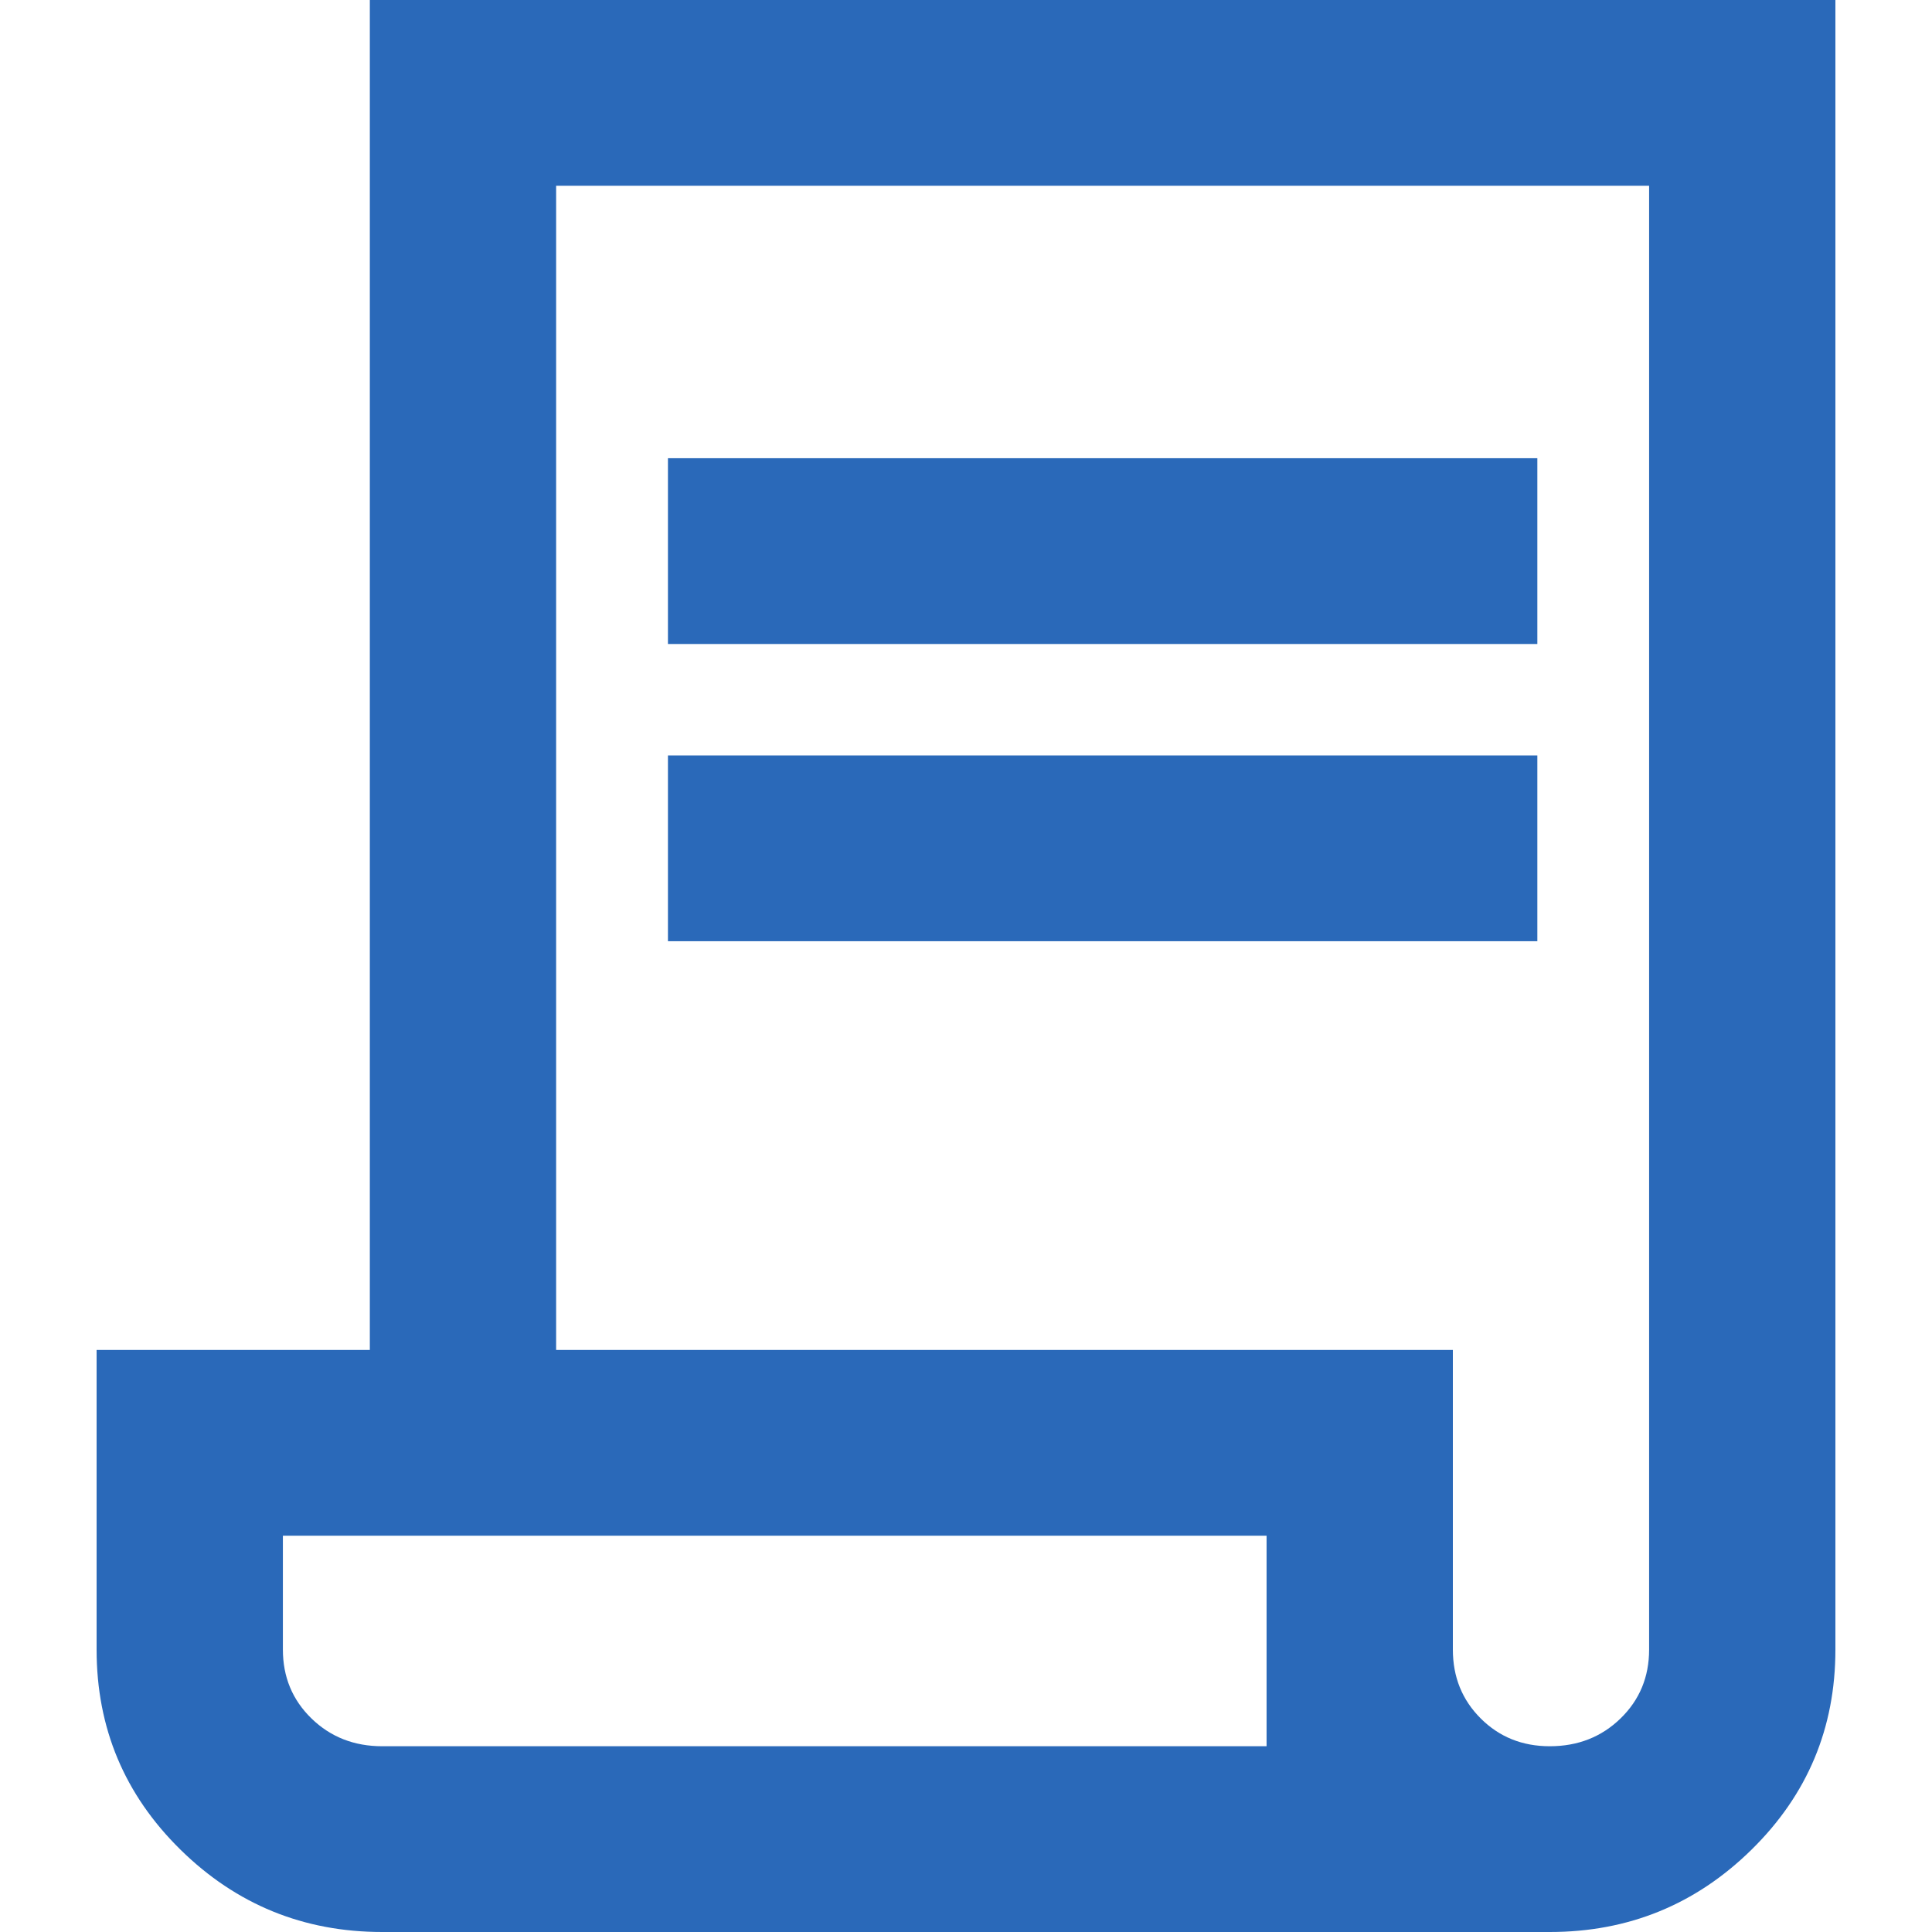
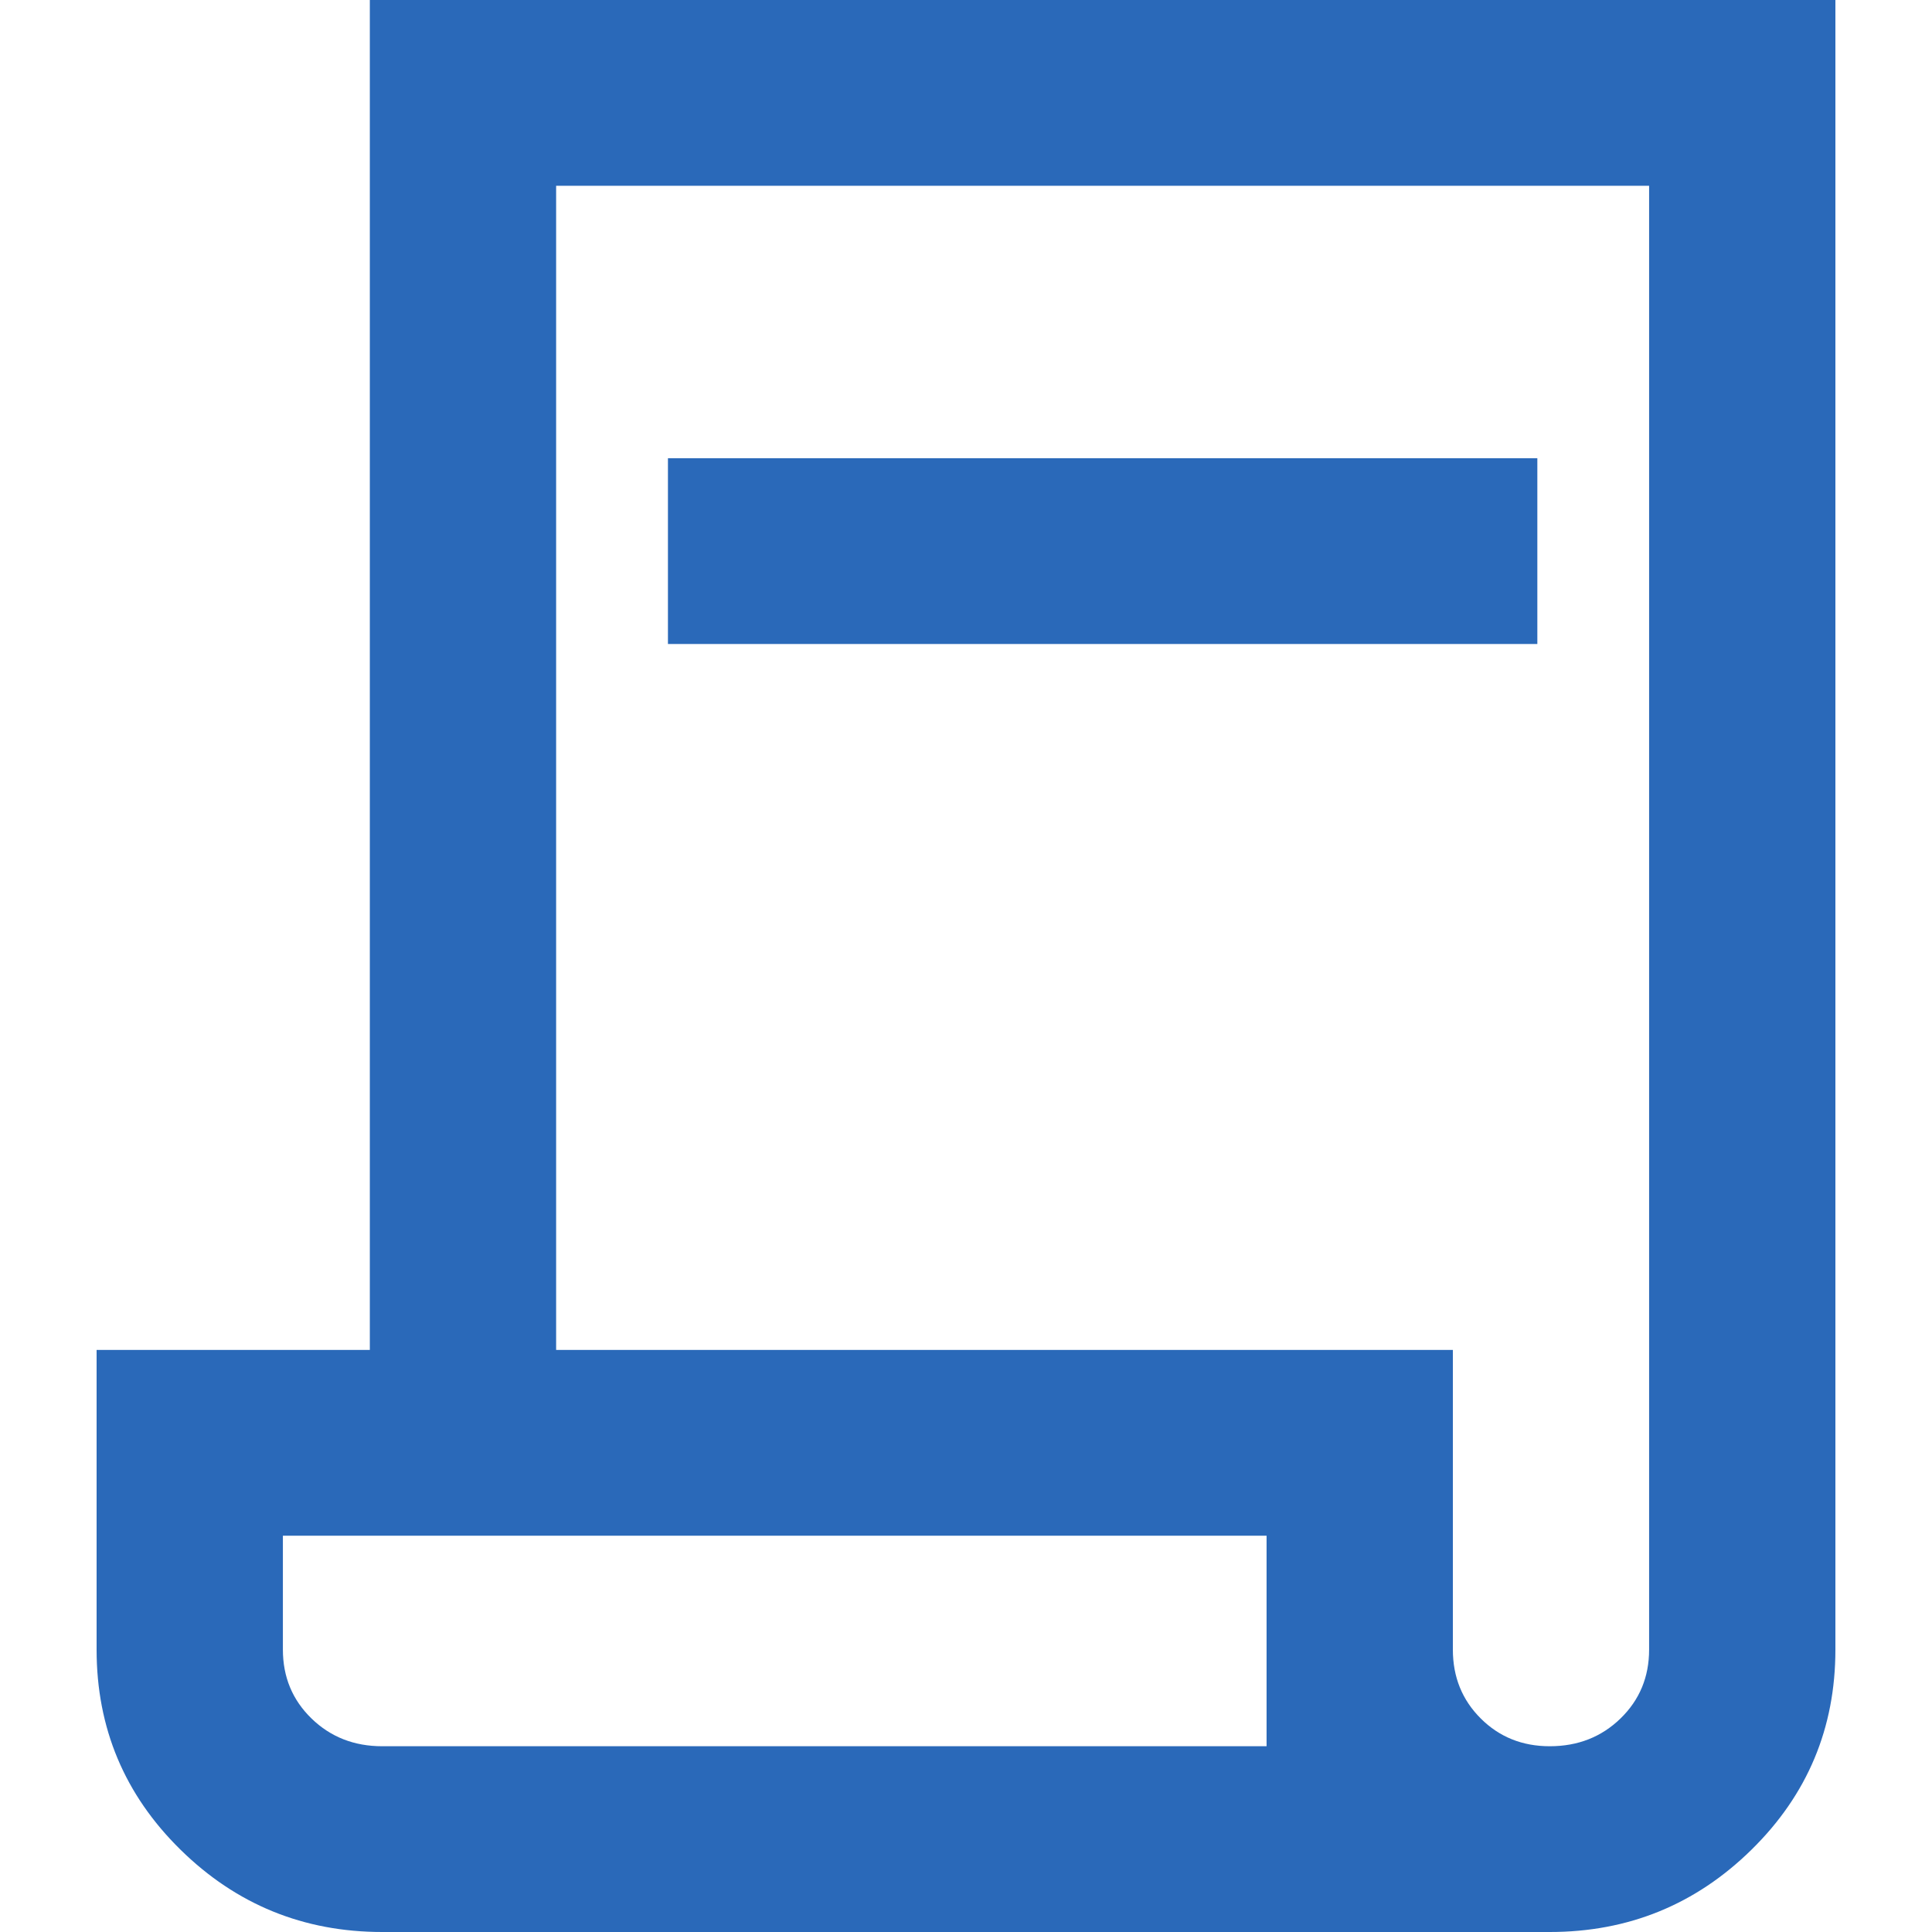
<svg xmlns="http://www.w3.org/2000/svg" width="40" height="40" viewBox="0 0 40 40" fill="none">
-   <path d="M7.914 40C6.286 40 4.893 39.432 3.736 38.295C2.579 37.158 2 35.778 2 34.154V27.949H7.657V0H38V34.154C38 35.778 37.421 37.158 36.264 38.295C35.107 39.432 33.714 40 32.086 40H7.914ZM32.086 36.154C32.669 36.154 33.157 35.962 33.551 35.579C33.946 35.195 34.143 34.72 34.143 34.154V3.846H11.514V27.949H30.08V34.154C30.08 34.72 30.272 35.195 30.657 35.579C31.041 35.962 31.517 36.154 32.086 36.154ZM13.829 13.333V9.487H31.829V13.333H13.829ZM13.829 19.487V15.641H31.829V19.487H13.829ZM7.914 36.154H26.223V31.795H5.857V34.154C5.857 34.72 6.054 35.195 6.449 35.579C6.843 35.962 7.331 36.154 7.914 36.154ZM7.905 36.154H5.857H26.223H7.905Z" fill="#2A69B9" />
+   <path d="M7.914 40C6.286 40 4.893 39.432 3.736 38.295C2.579 37.158 2 35.778 2 34.154V27.949H7.657V0H38V34.154C38 35.778 37.421 37.158 36.264 38.295C35.107 39.432 33.714 40 32.086 40H7.914ZM32.086 36.154C32.669 36.154 33.157 35.962 33.551 35.579C33.946 35.195 34.143 34.72 34.143 34.154V3.846H11.514V27.949H30.08V34.154C30.08 34.72 30.272 35.195 30.657 35.579C31.041 35.962 31.517 36.154 32.086 36.154ZM13.829 13.333V9.487H31.829V13.333H13.829ZM13.829 19.487V15.641H31.829H13.829ZM7.914 36.154H26.223V31.795H5.857V34.154C5.857 34.72 6.054 35.195 6.449 35.579C6.843 35.962 7.331 36.154 7.914 36.154ZM7.905 36.154H5.857H26.223H7.905Z" fill="#2A69B9" />
</svg>